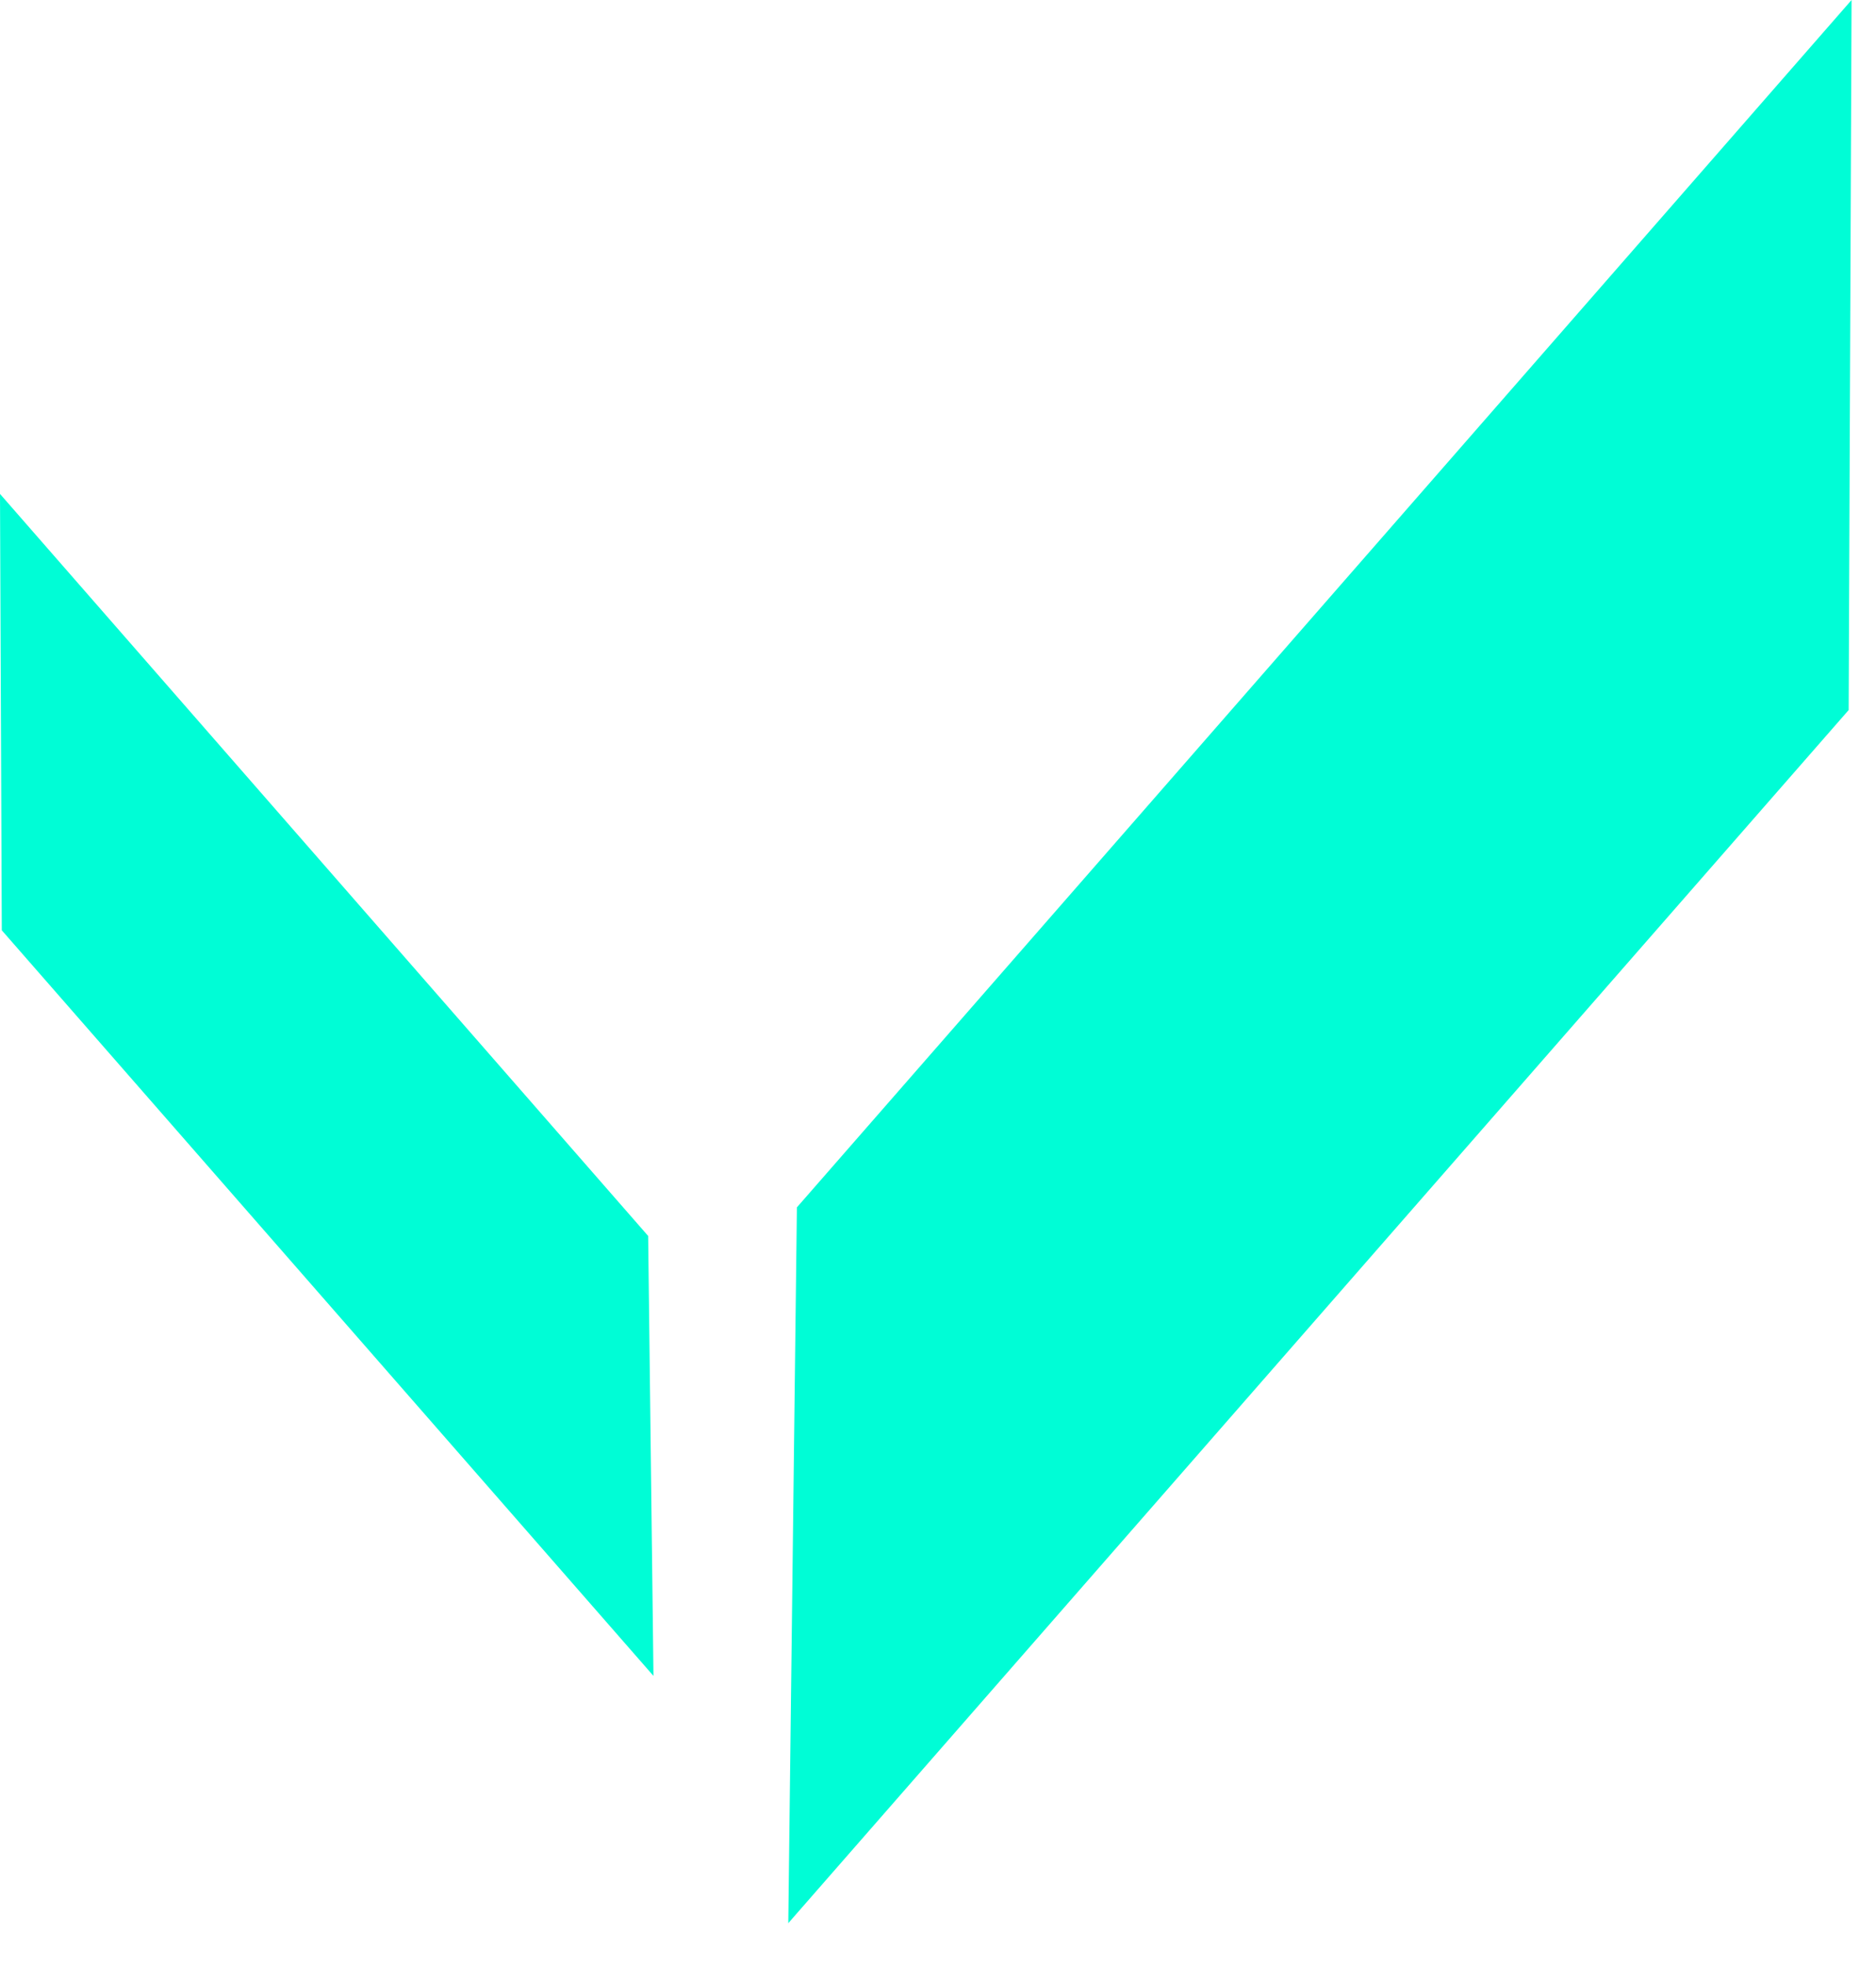
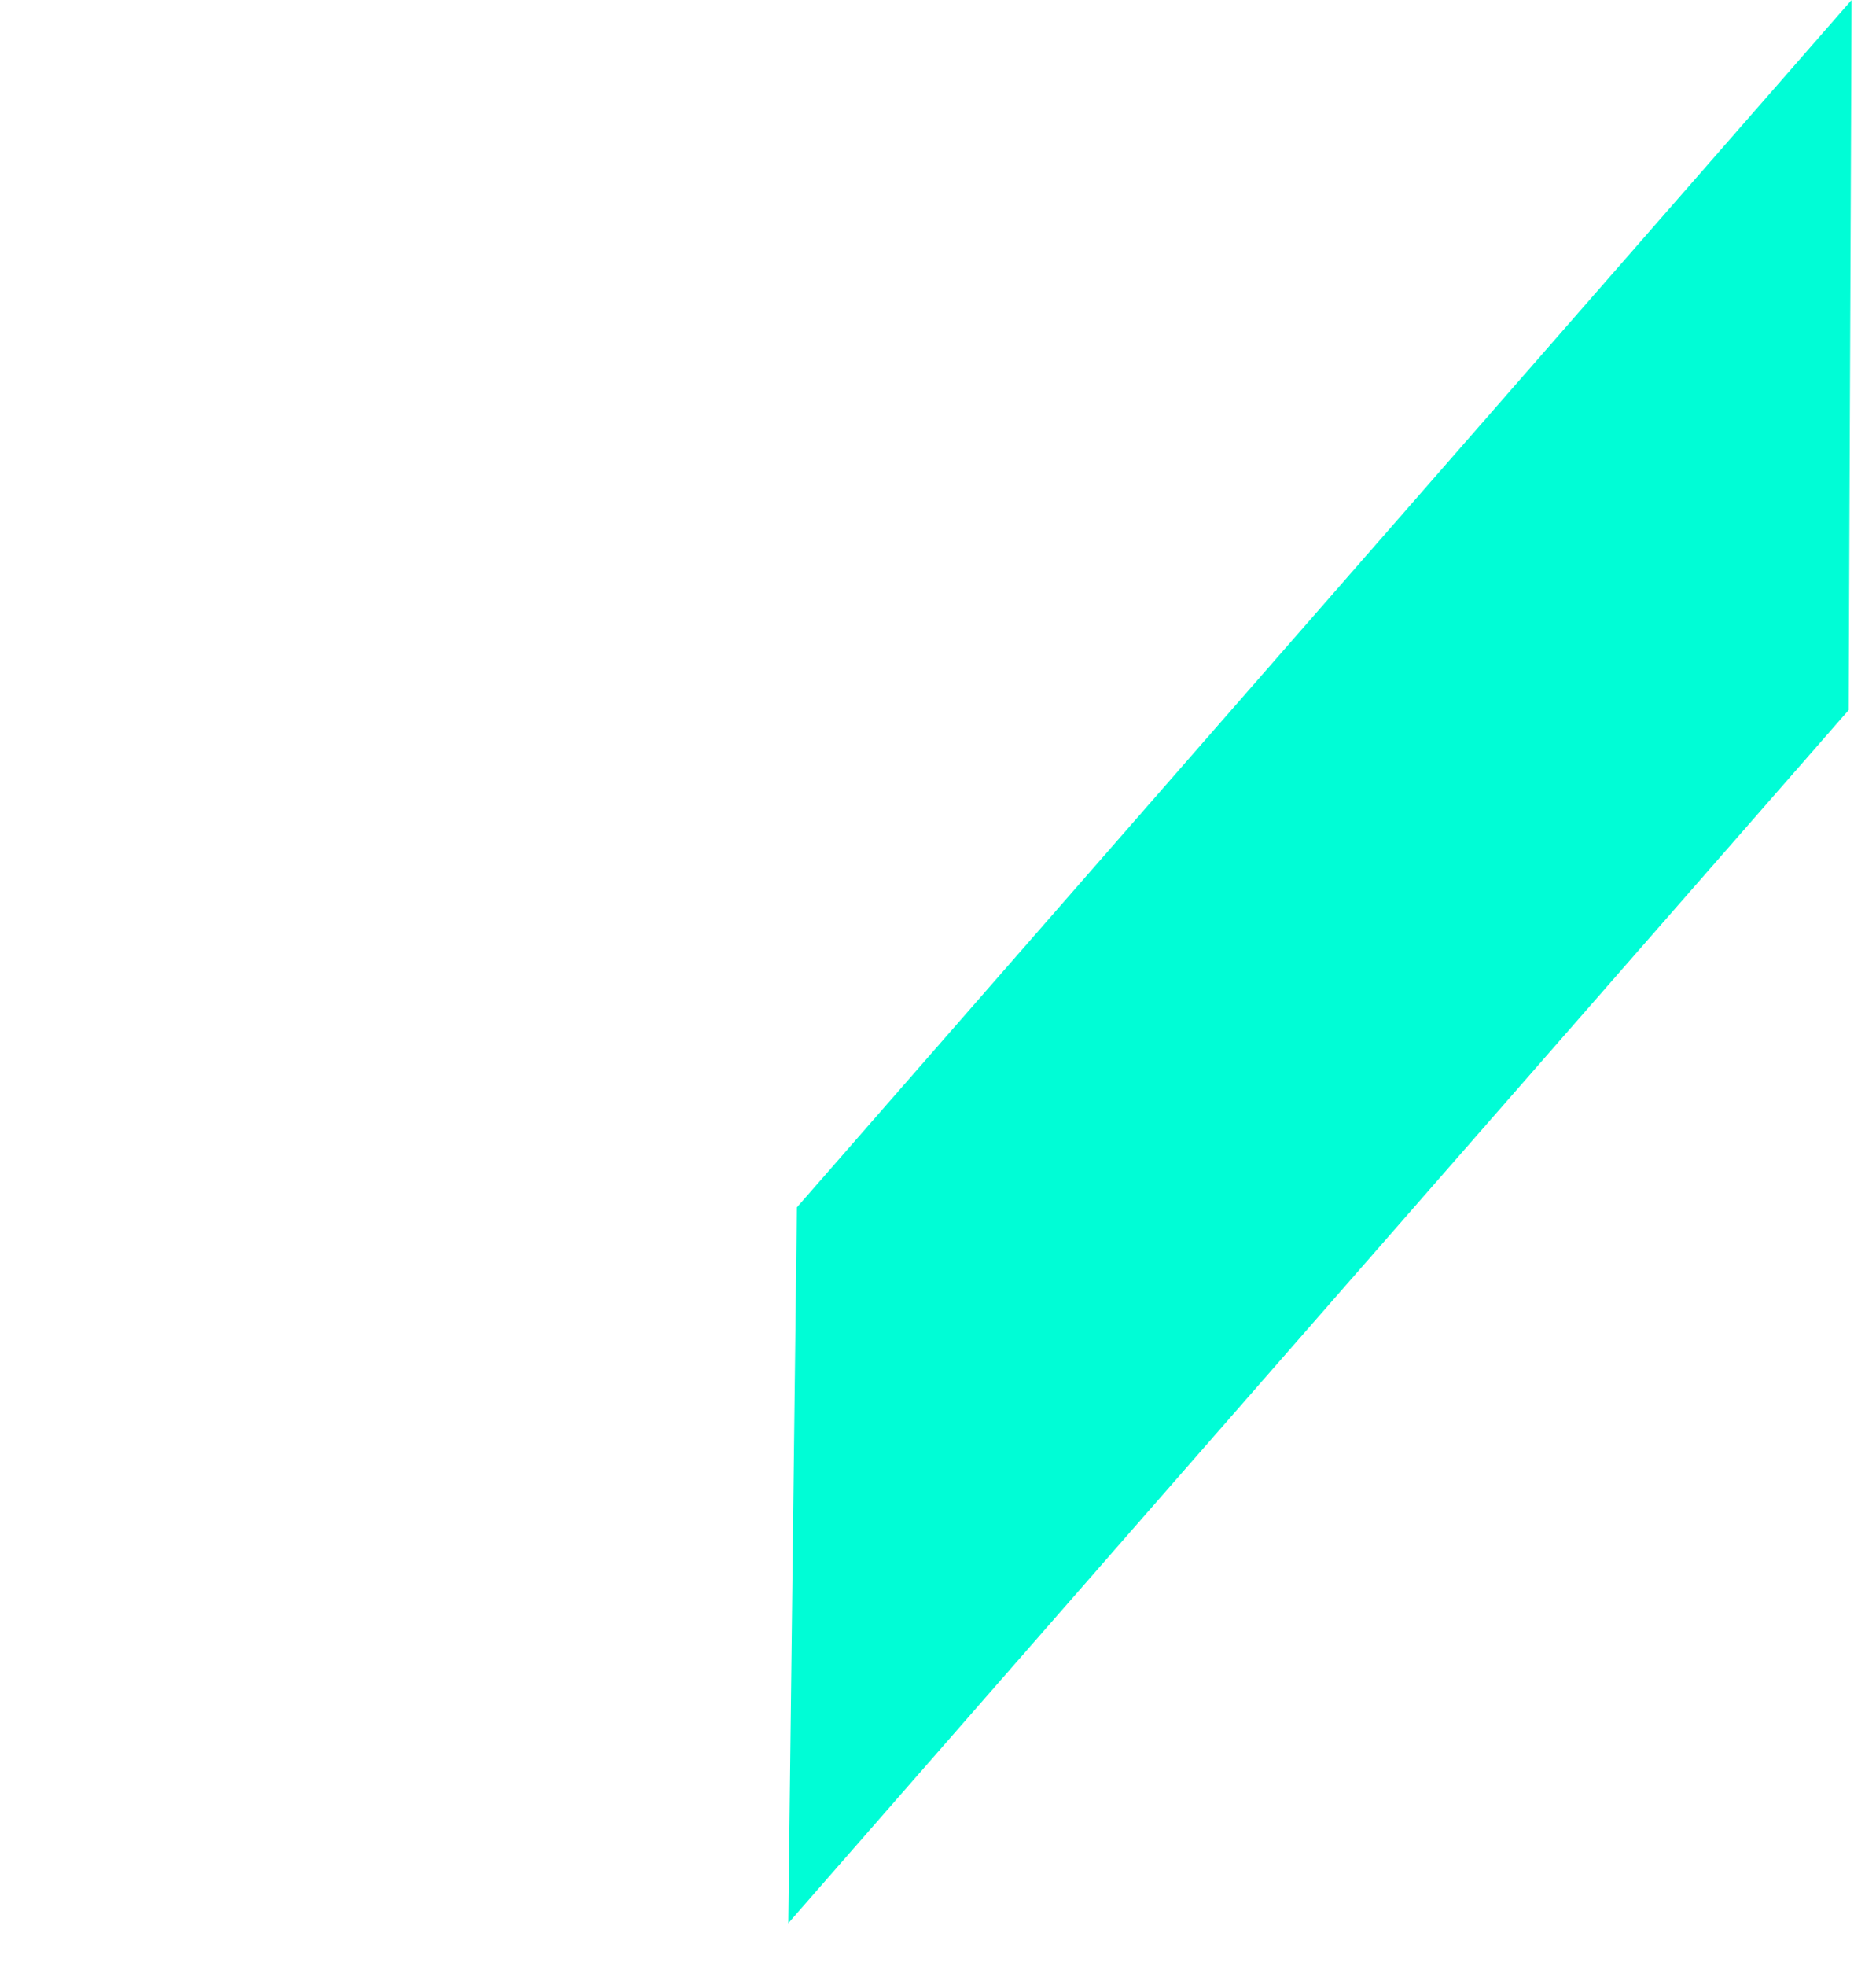
<svg xmlns="http://www.w3.org/2000/svg" width="42" height="44" viewBox="0 0 42 44" fill="none">
  <path d="M17.648 43.041L17.841 27.021L41.453 0L41.388 15.891L17.648 43.041Z" fill="#00FDD6" />
-   <path d="M14.63 37.507L14.511 27.661L0 11.054L0.04 20.82L14.63 37.507Z" fill="#00FDD6" />
</svg>